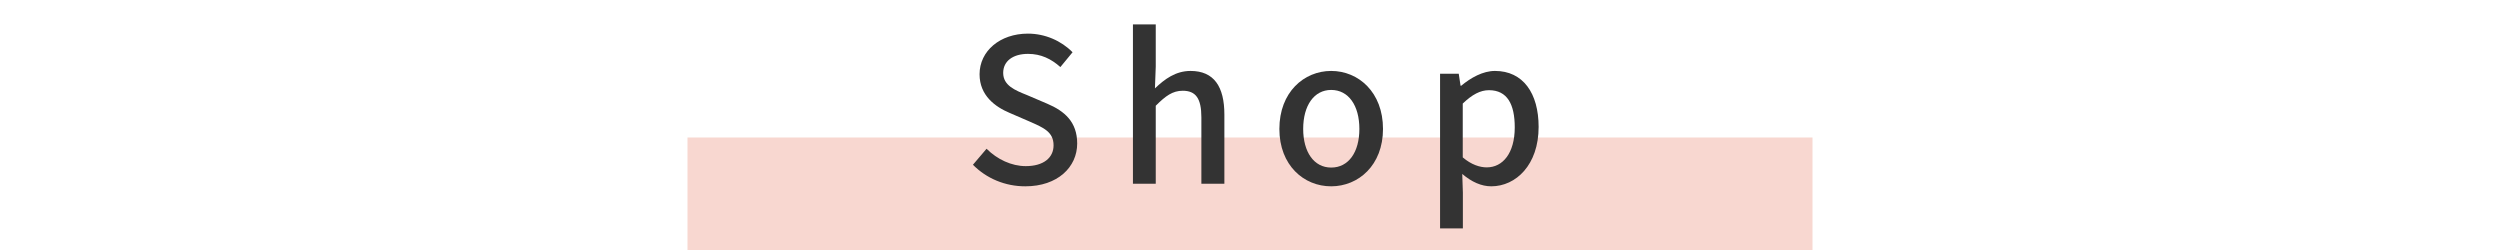
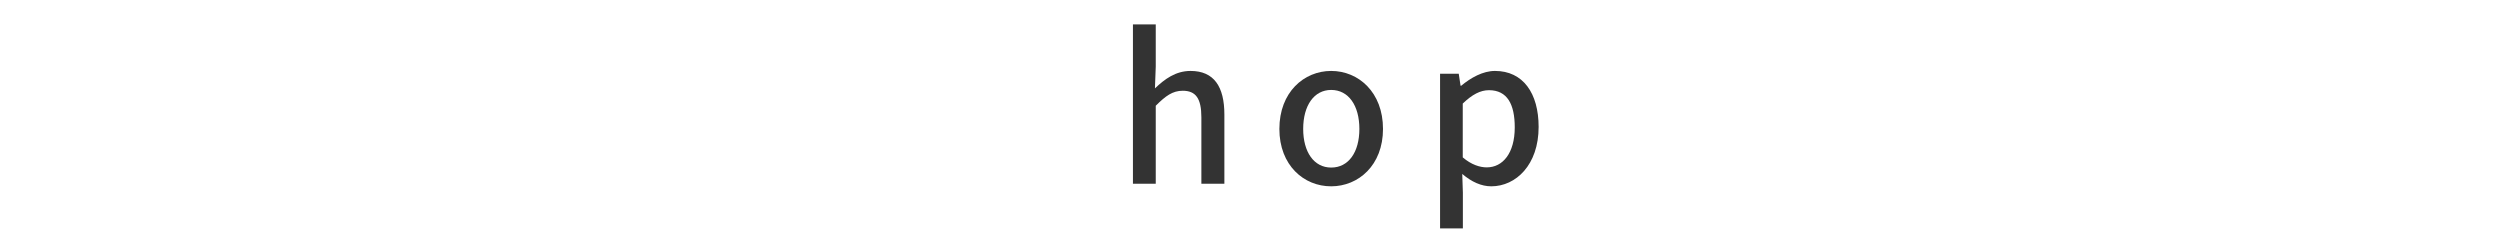
<svg xmlns="http://www.w3.org/2000/svg" version="1.1" id="レイヤー_1" x="0px" y="0px" viewBox="0 0 400 40" style="enable-background:new 0 0 400 40;" xml:space="preserve">
  <style type="text/css">
	.st0{fill:#F8D7D0;}
	.st1{fill:#333333;}
</style>
  <g>
-     <rect x="110" y="22" class="st0" width="180" height="18" />
    <g>
-       <path class="st1" d="M155.67,26.36l2.18-2.56c1.7,1.7,4,2.78,6.27,2.78c2.85,0,4.45-1.34,4.45-3.33c0-2.14-1.6-2.82-3.78-3.78    l-3.26-1.41c-2.27-0.96-4.8-2.75-4.8-6.18c0-3.71,3.26-6.5,7.74-6.5c2.75,0,5.34,1.15,7.14,2.98l-1.95,2.37    c-1.47-1.31-3.1-2.11-5.18-2.11c-2.4,0-3.97,1.15-3.97,3.04c0,2.02,1.89,2.78,3.81,3.55l3.23,1.38c2.78,1.18,4.8,2.91,4.8,6.37    c0,3.78-3.14,6.85-8.29,6.85C160.82,29.82,157.82,28.54,155.67,26.36z" />
      <path class="st1" d="M181.27,3.9h3.65v6.75l-0.13,3.49c1.54-1.47,3.3-2.79,5.7-2.79c3.74,0,5.41,2.5,5.41,6.98V29.4h-3.68V18.78    c0-3.04-0.9-4.26-2.98-4.26c-1.63,0-2.75,0.83-4.32,2.4V29.4h-3.65V3.9z" />
      <path class="st1" d="M204.7,20.63c0-5.89,3.94-9.28,8.29-9.28c4.35,0,8.29,3.39,8.29,9.28c0,5.82-3.94,9.18-8.29,9.18    C208.63,29.82,204.7,26.46,204.7,20.63z M217.5,20.63c0-3.74-1.73-6.24-4.51-6.24c-2.75,0-4.48,2.5-4.48,6.24    c0,3.71,1.73,6.18,4.48,6.18C215.77,26.81,217.5,24.35,217.5,20.63z" />
      <path class="st1" d="M230.39,11.8h3.01l0.29,1.92h0.1c1.54-1.28,3.46-2.37,5.41-2.37c4.48,0,6.98,3.55,6.98,8.96    c0,6.05-3.62,9.5-7.58,9.5c-1.57,0-3.14-0.7-4.64-1.98l0.1,3.01v5.7h-3.65V11.8z M242.36,20.38c0-3.68-1.18-5.95-4.13-5.95    c-1.38,0-2.69,0.7-4.19,2.14v8.61c1.38,1.18,2.75,1.6,3.84,1.6C240.44,26.78,242.36,24.51,242.36,20.38z" />
    </g>
  </g>
</svg>